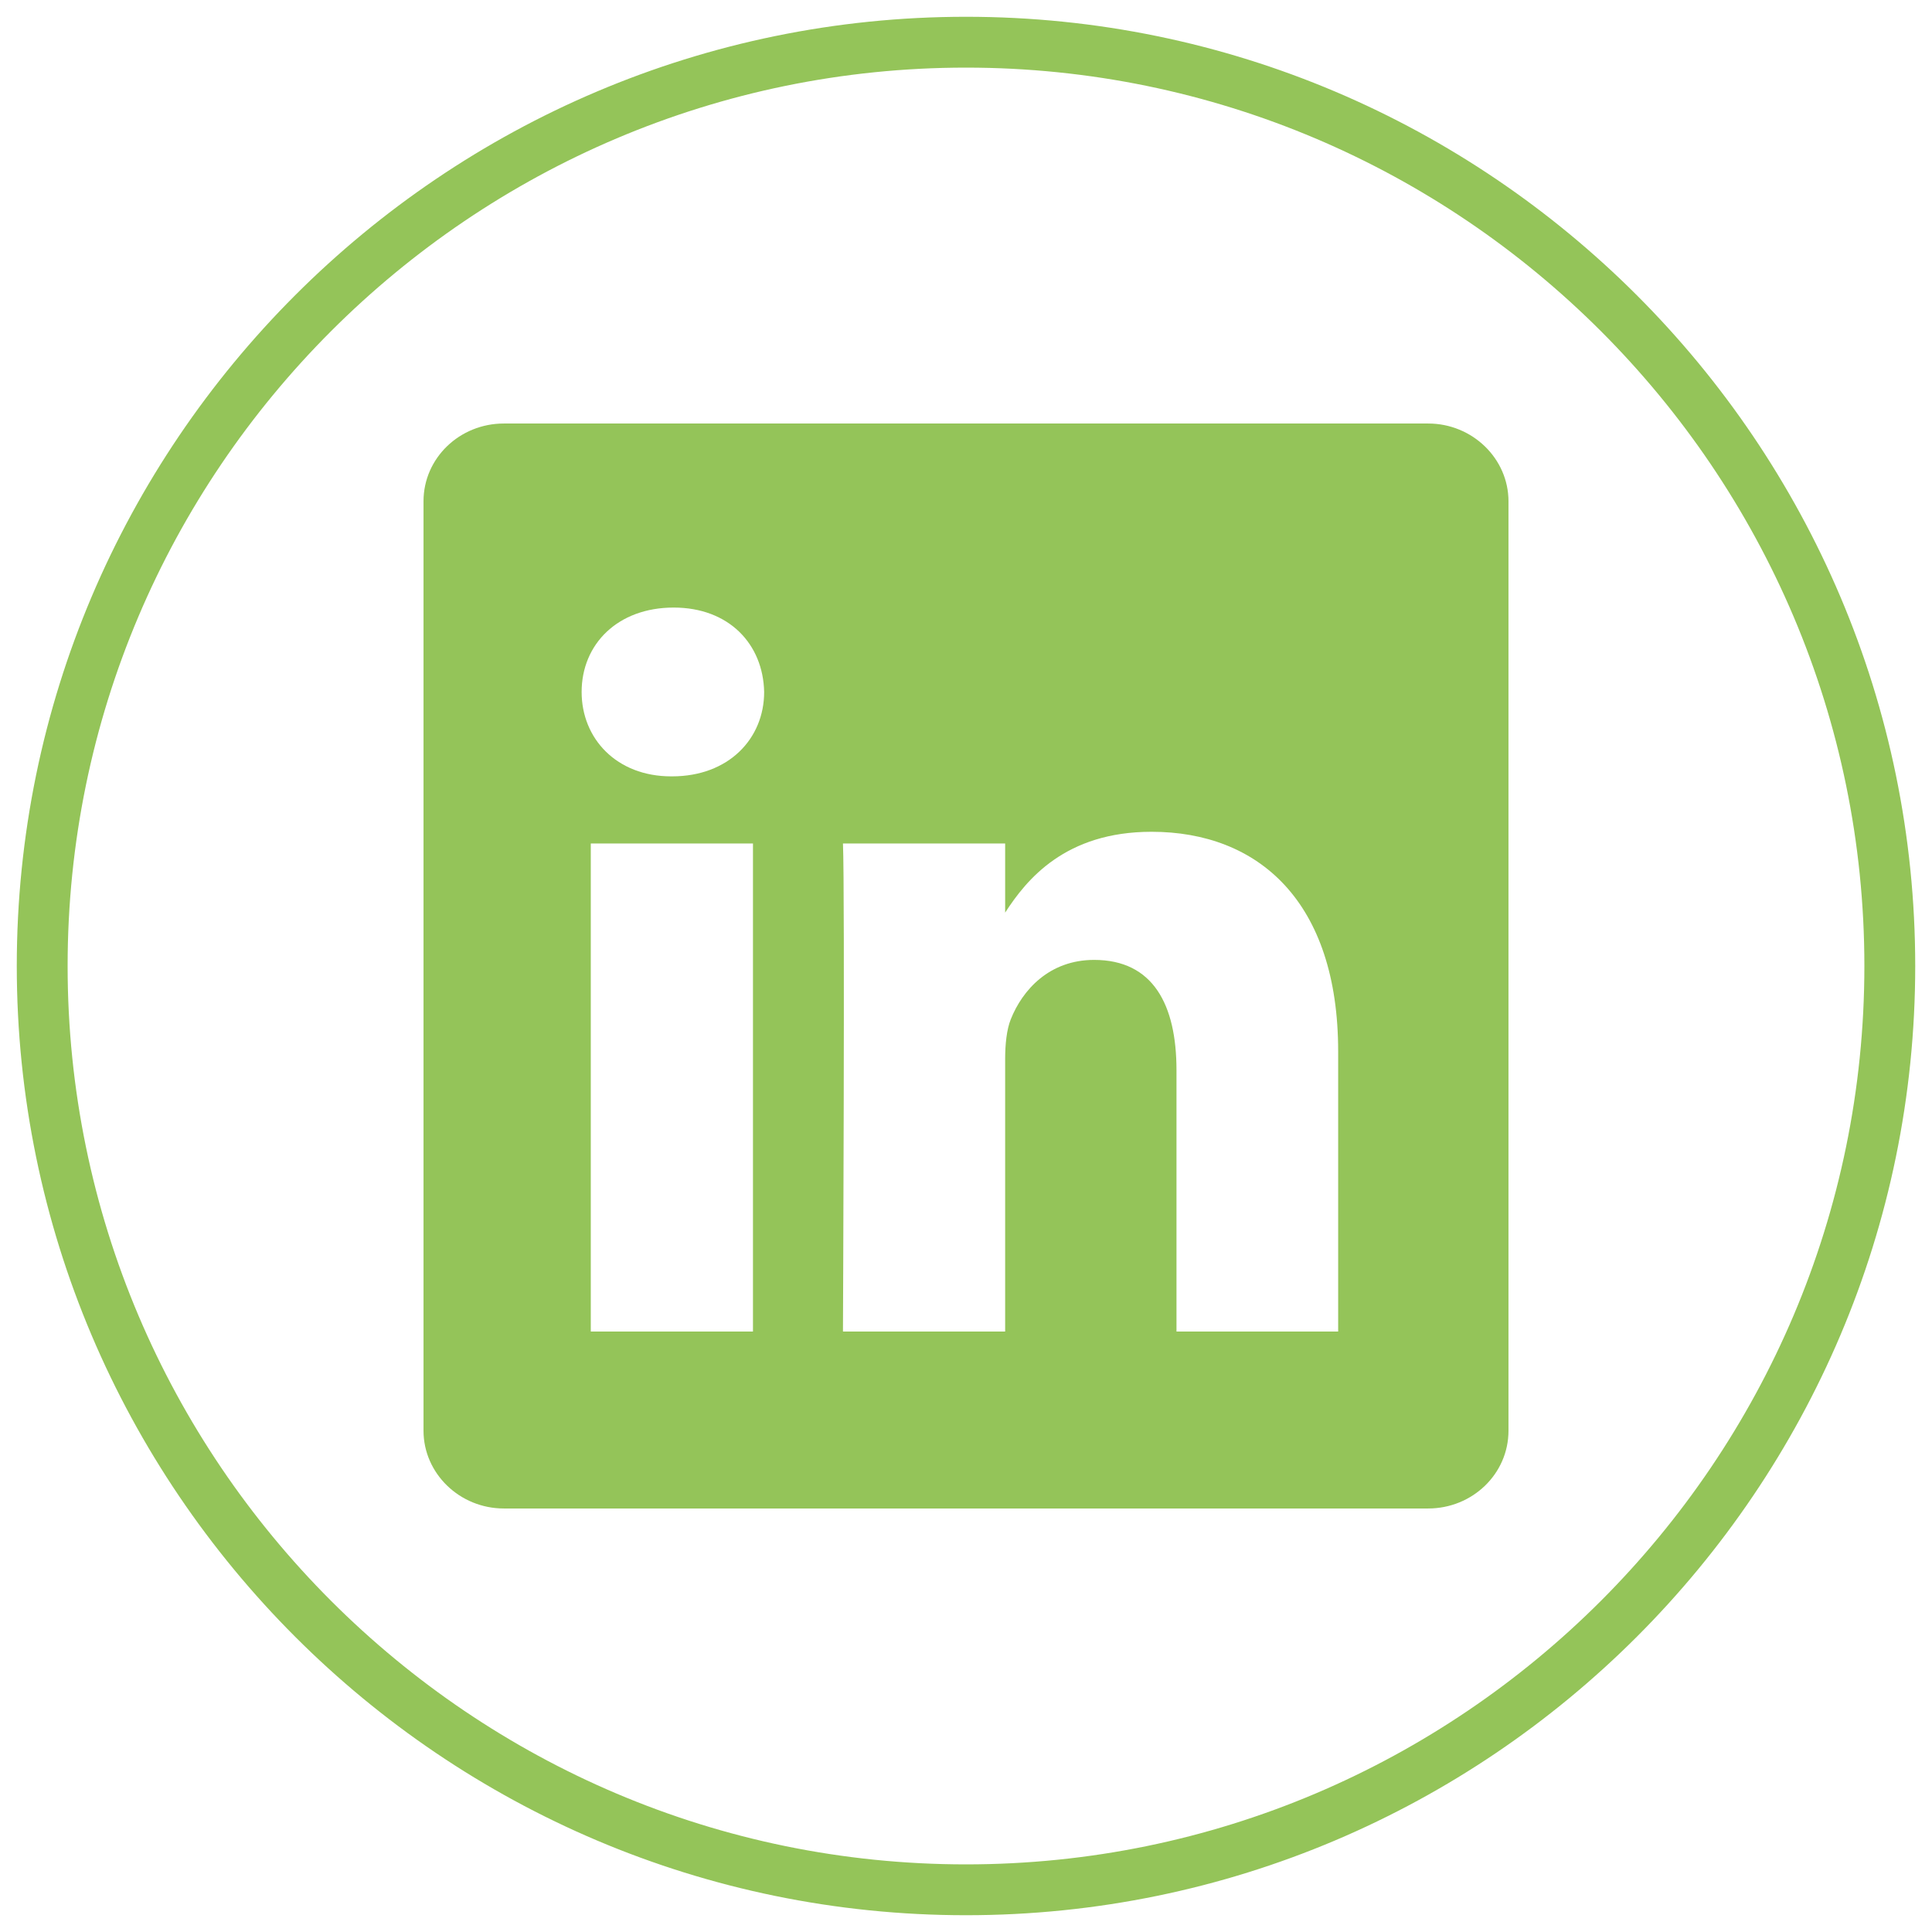
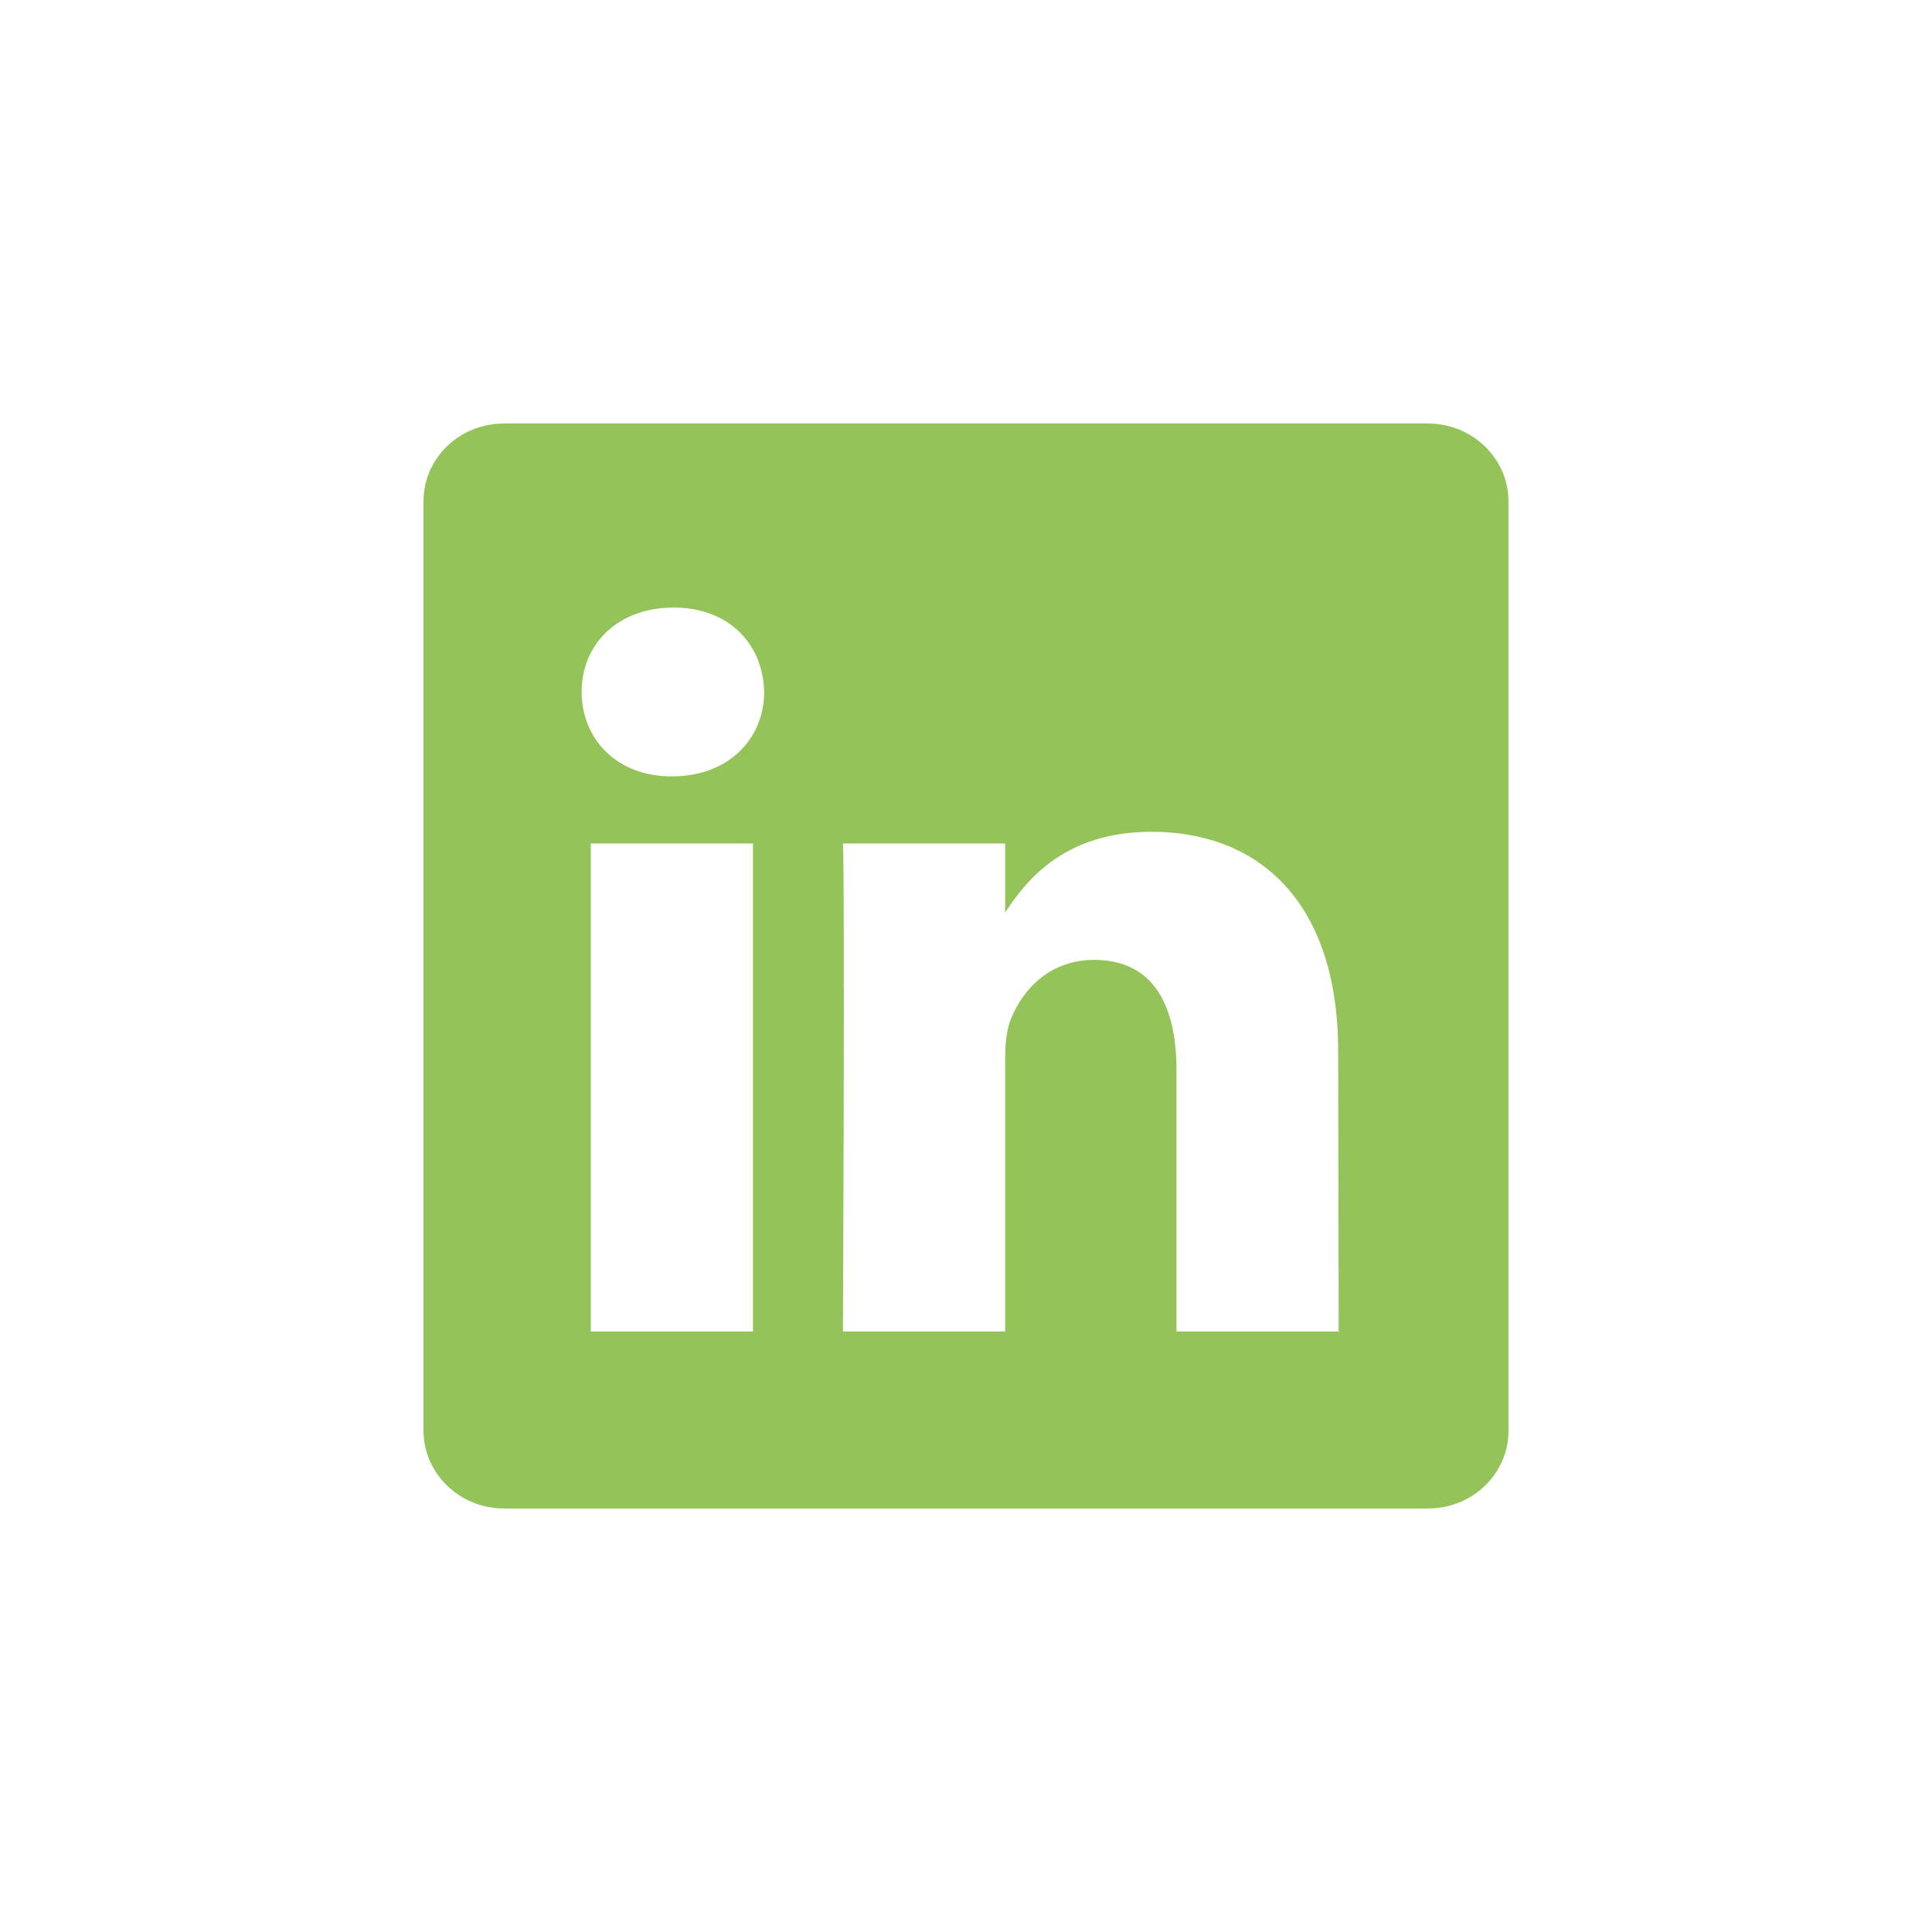
<svg xmlns="http://www.w3.org/2000/svg" width="1em" height="1em" viewBox="0 0 38 38" style="enable-background:new 0 0 38 38" xml:space="preserve">
  <switch>
    <g>
-       <path d="M19 37.67C8.71 37.67.33 29.29.33 19S8.71.33 19 .33 37.67 8.71 37.67 19 29.29 37.67 19 37.67zm0-36.34C9.26 1.33 1.33 9.26 1.33 19c0 9.74 7.93 17.67 17.67 17.67S36.67 28.74 36.67 19c0-9.74-7.93-17.67-17.67-17.67z" style="fill:#94c459" />
-       <path d="M28.09 8.33H9.91c-.87 0-1.58.68-1.58 1.53v18.28c0 .84.71 1.53 1.58 1.53h18.18c.87 0 1.58-.68 1.58-1.53V9.86c0-.84-.71-1.53-1.58-1.53zM11.62 26.19v-9.6h3.19v9.6h-3.19zm1.6-10.92h-.02c-1.07 0-1.76-.74-1.76-1.66 0-.94.71-1.66 1.81-1.66 1.09 0 1.76.72 1.78 1.66 0 .92-.7 1.66-1.81 1.66zm13.11 10.92h-3.19v-5.14c0-1.29-.46-2.17-1.62-2.17-.88 0-1.41.59-1.64 1.17-.08.2-.11.49-.11.78v5.36h-3.19s.04-8.7 0-9.6h3.19v1.36c.42-.65 1.18-1.59 2.88-1.59 2.1 0 3.67 1.37 3.67 4.32v5.51z" style="fill-rule:evenodd;clip-rule:evenodd;fill:#94c459" />
+       <path d="M28.09 8.33H9.91c-.87 0-1.58.68-1.58 1.53v18.28c0 .84.71 1.53 1.58 1.53h18.18c.87 0 1.58-.68 1.58-1.53V9.86c0-.84-.71-1.53-1.58-1.53zM11.62 26.19v-9.6h3.19v9.6h-3.19zm1.6-10.92h-.02c-1.07 0-1.76-.74-1.76-1.66 0-.94.71-1.66 1.81-1.66 1.09 0 1.76.72 1.78 1.66 0 .92-.7 1.66-1.81 1.66zm13.11 10.92h-3.19v-5.14c0-1.29-.46-2.17-1.62-2.17-.88 0-1.41.59-1.64 1.17-.08.2-.11.49-.11.78v5.36h-3.19s.04-8.7 0-9.6h3.19v1.36c.42-.65 1.18-1.59 2.88-1.59 2.1 0 3.67 1.37 3.67 4.32z" style="fill-rule:evenodd;clip-rule:evenodd;fill:#94c459" />
    </g>
  </switch>
</svg>